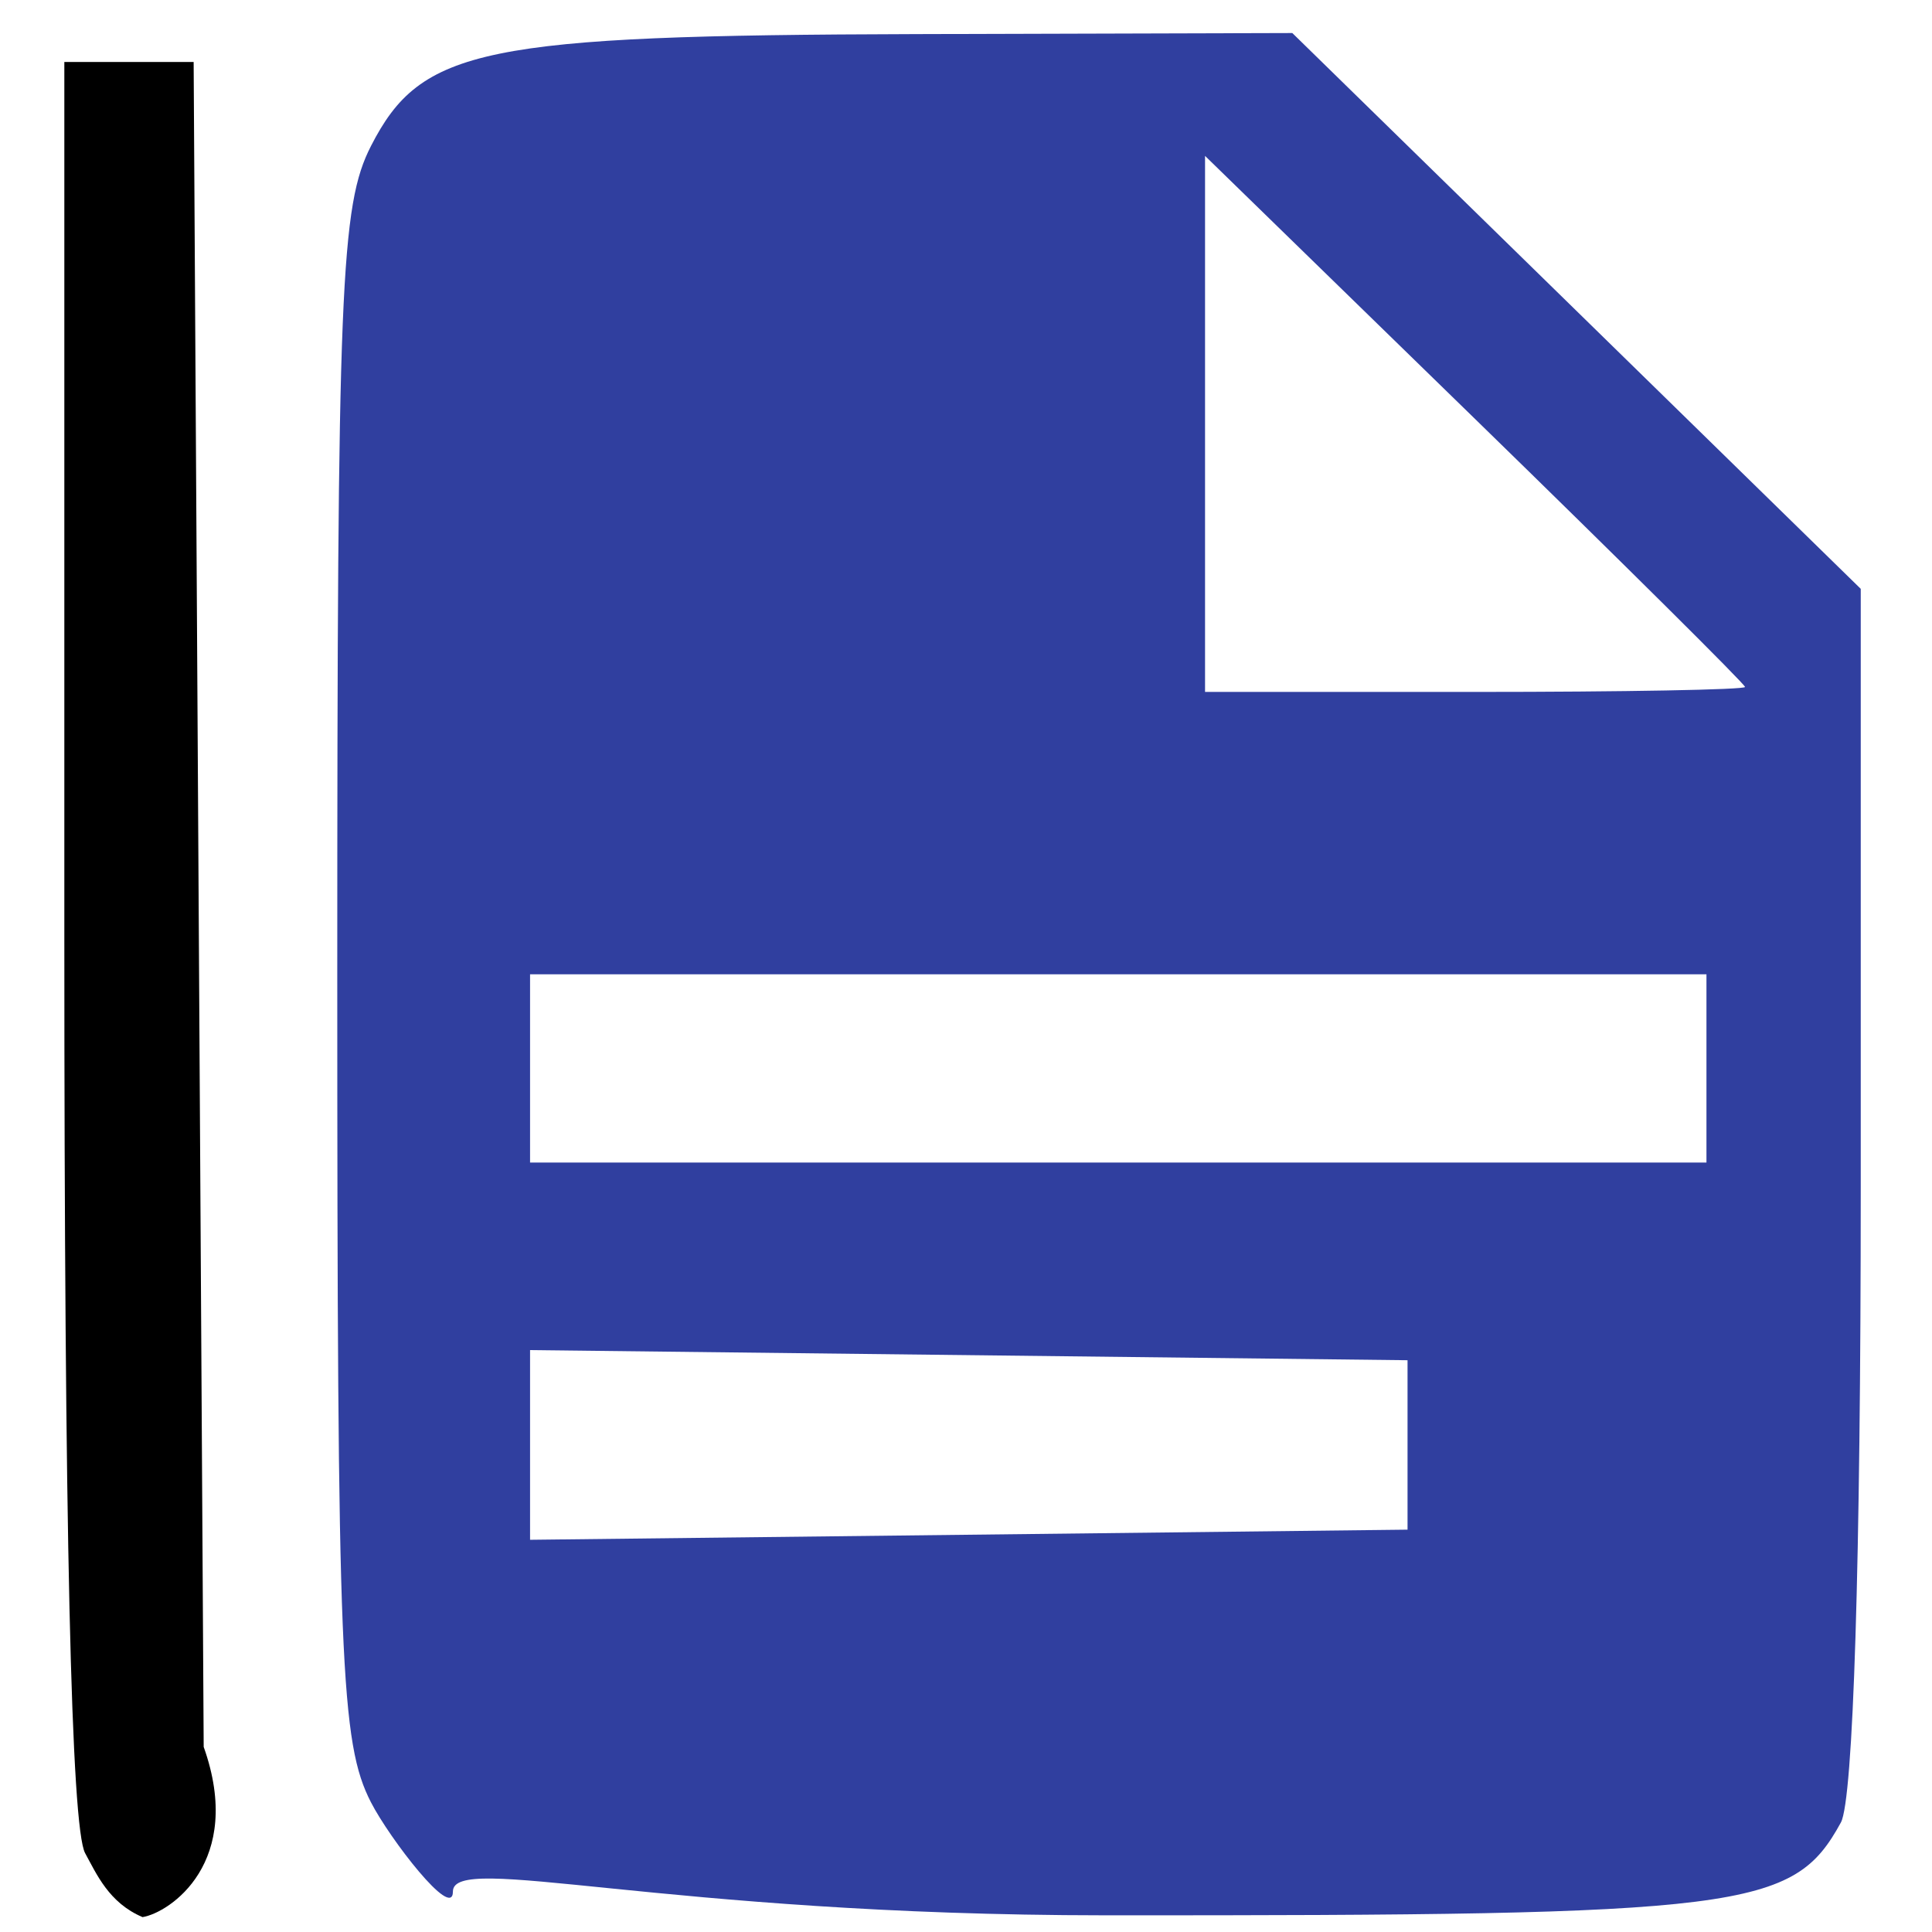
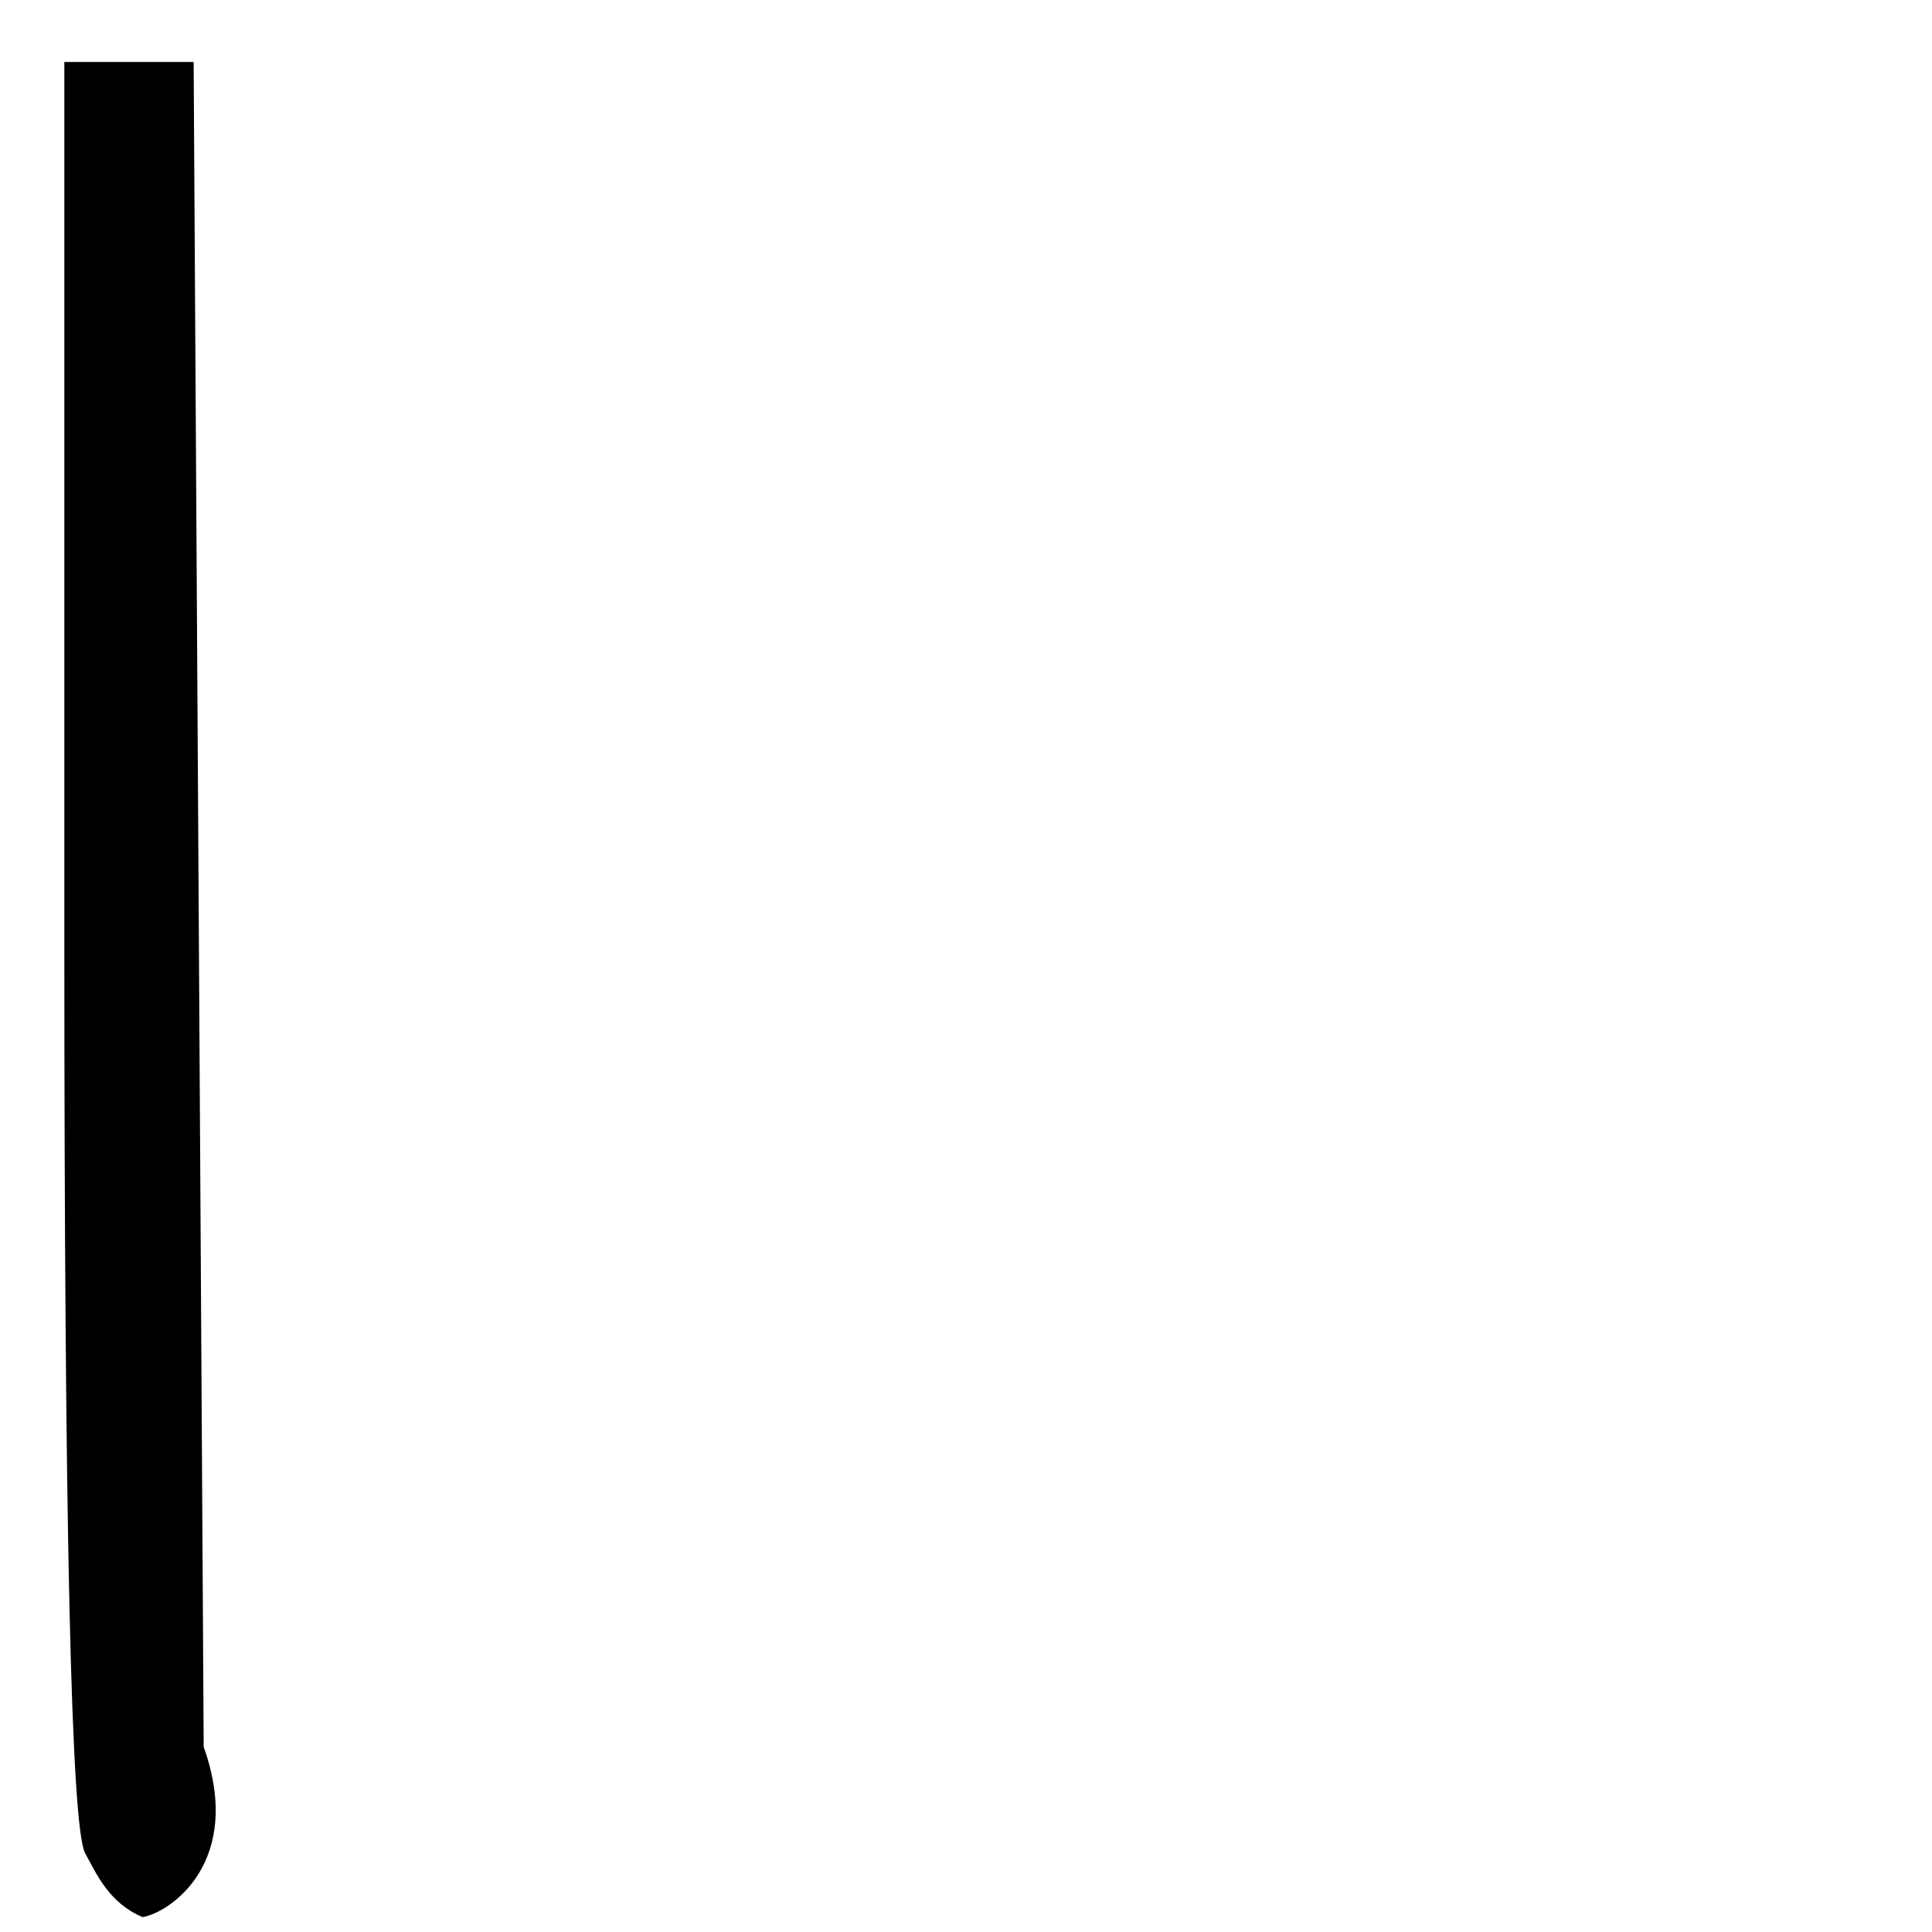
<svg xmlns="http://www.w3.org/2000/svg" width="100mm" height="100mm" viewBox="0 0 100 100" version="1.1" id="svg5" xml:space="preserve">
  <style>
   #line { fill: #000000; }
   #main { fill: #303f9f; }
   @media (prefers-color-scheme: dark) {
      #line { fill: #ffffff; }
      #main { fill: #8C9eff; }
   }
   </style>
  <defs id="defs2" />
  <g id="layer1">
-     <path d="m 23.443,97.904 c 0,1.527 -3.281,-2.746 -4.241,-4.614 -1.576,-3.067 -1.745,-7.234 -1.745,-42.86 0,-35.621 0.17,-39.796 1.745,-42.874 2.6,-5.08 5.755,-5.728 28.21,-5.791 l 19.478,-0.055 14.711,14.384 14.711,14.384 v 30.99 c 0,19.391 -0.385,31.691 -1.028,32.864 -2.475,4.514 -4.894,4.819 -38.102,4.804 C 34.221,99.125 23.443,95.864 23.443,97.904 Z M 72.854,74.79 V 70.405 L 50.145,70.143 27.436,69.881 v 4.909 4.909 L 50.145,79.437 72.854,79.175 Z M 88.326,55.302 V 50.43 H 57.881 27.436 v 4.872 4.872 H 57.881 88.326 Z M 90.323,35.557 c 0,-0.141 -6.289,-6.384 -13.975,-13.872 L 62.373,8.069 V 21.941 35.814 h 13.975 c 7.686,0 13.975,-0.115 13.975,-0.257 z" id="main" />
    <path d="m 7.377,99.229 c -1.741,-0.739 -2.377,-2.228 -2.97,-3.308 -0.726,-1.324 -1.077,-16.744 -1.077,-47.338 V 3.209 h 2.71 3.983 l 0.26,43.605 0.26,43.605 c 2.123,5.969 -1.754,8.58 -3.166,8.811 z" id="line" />
  </g>
</svg>